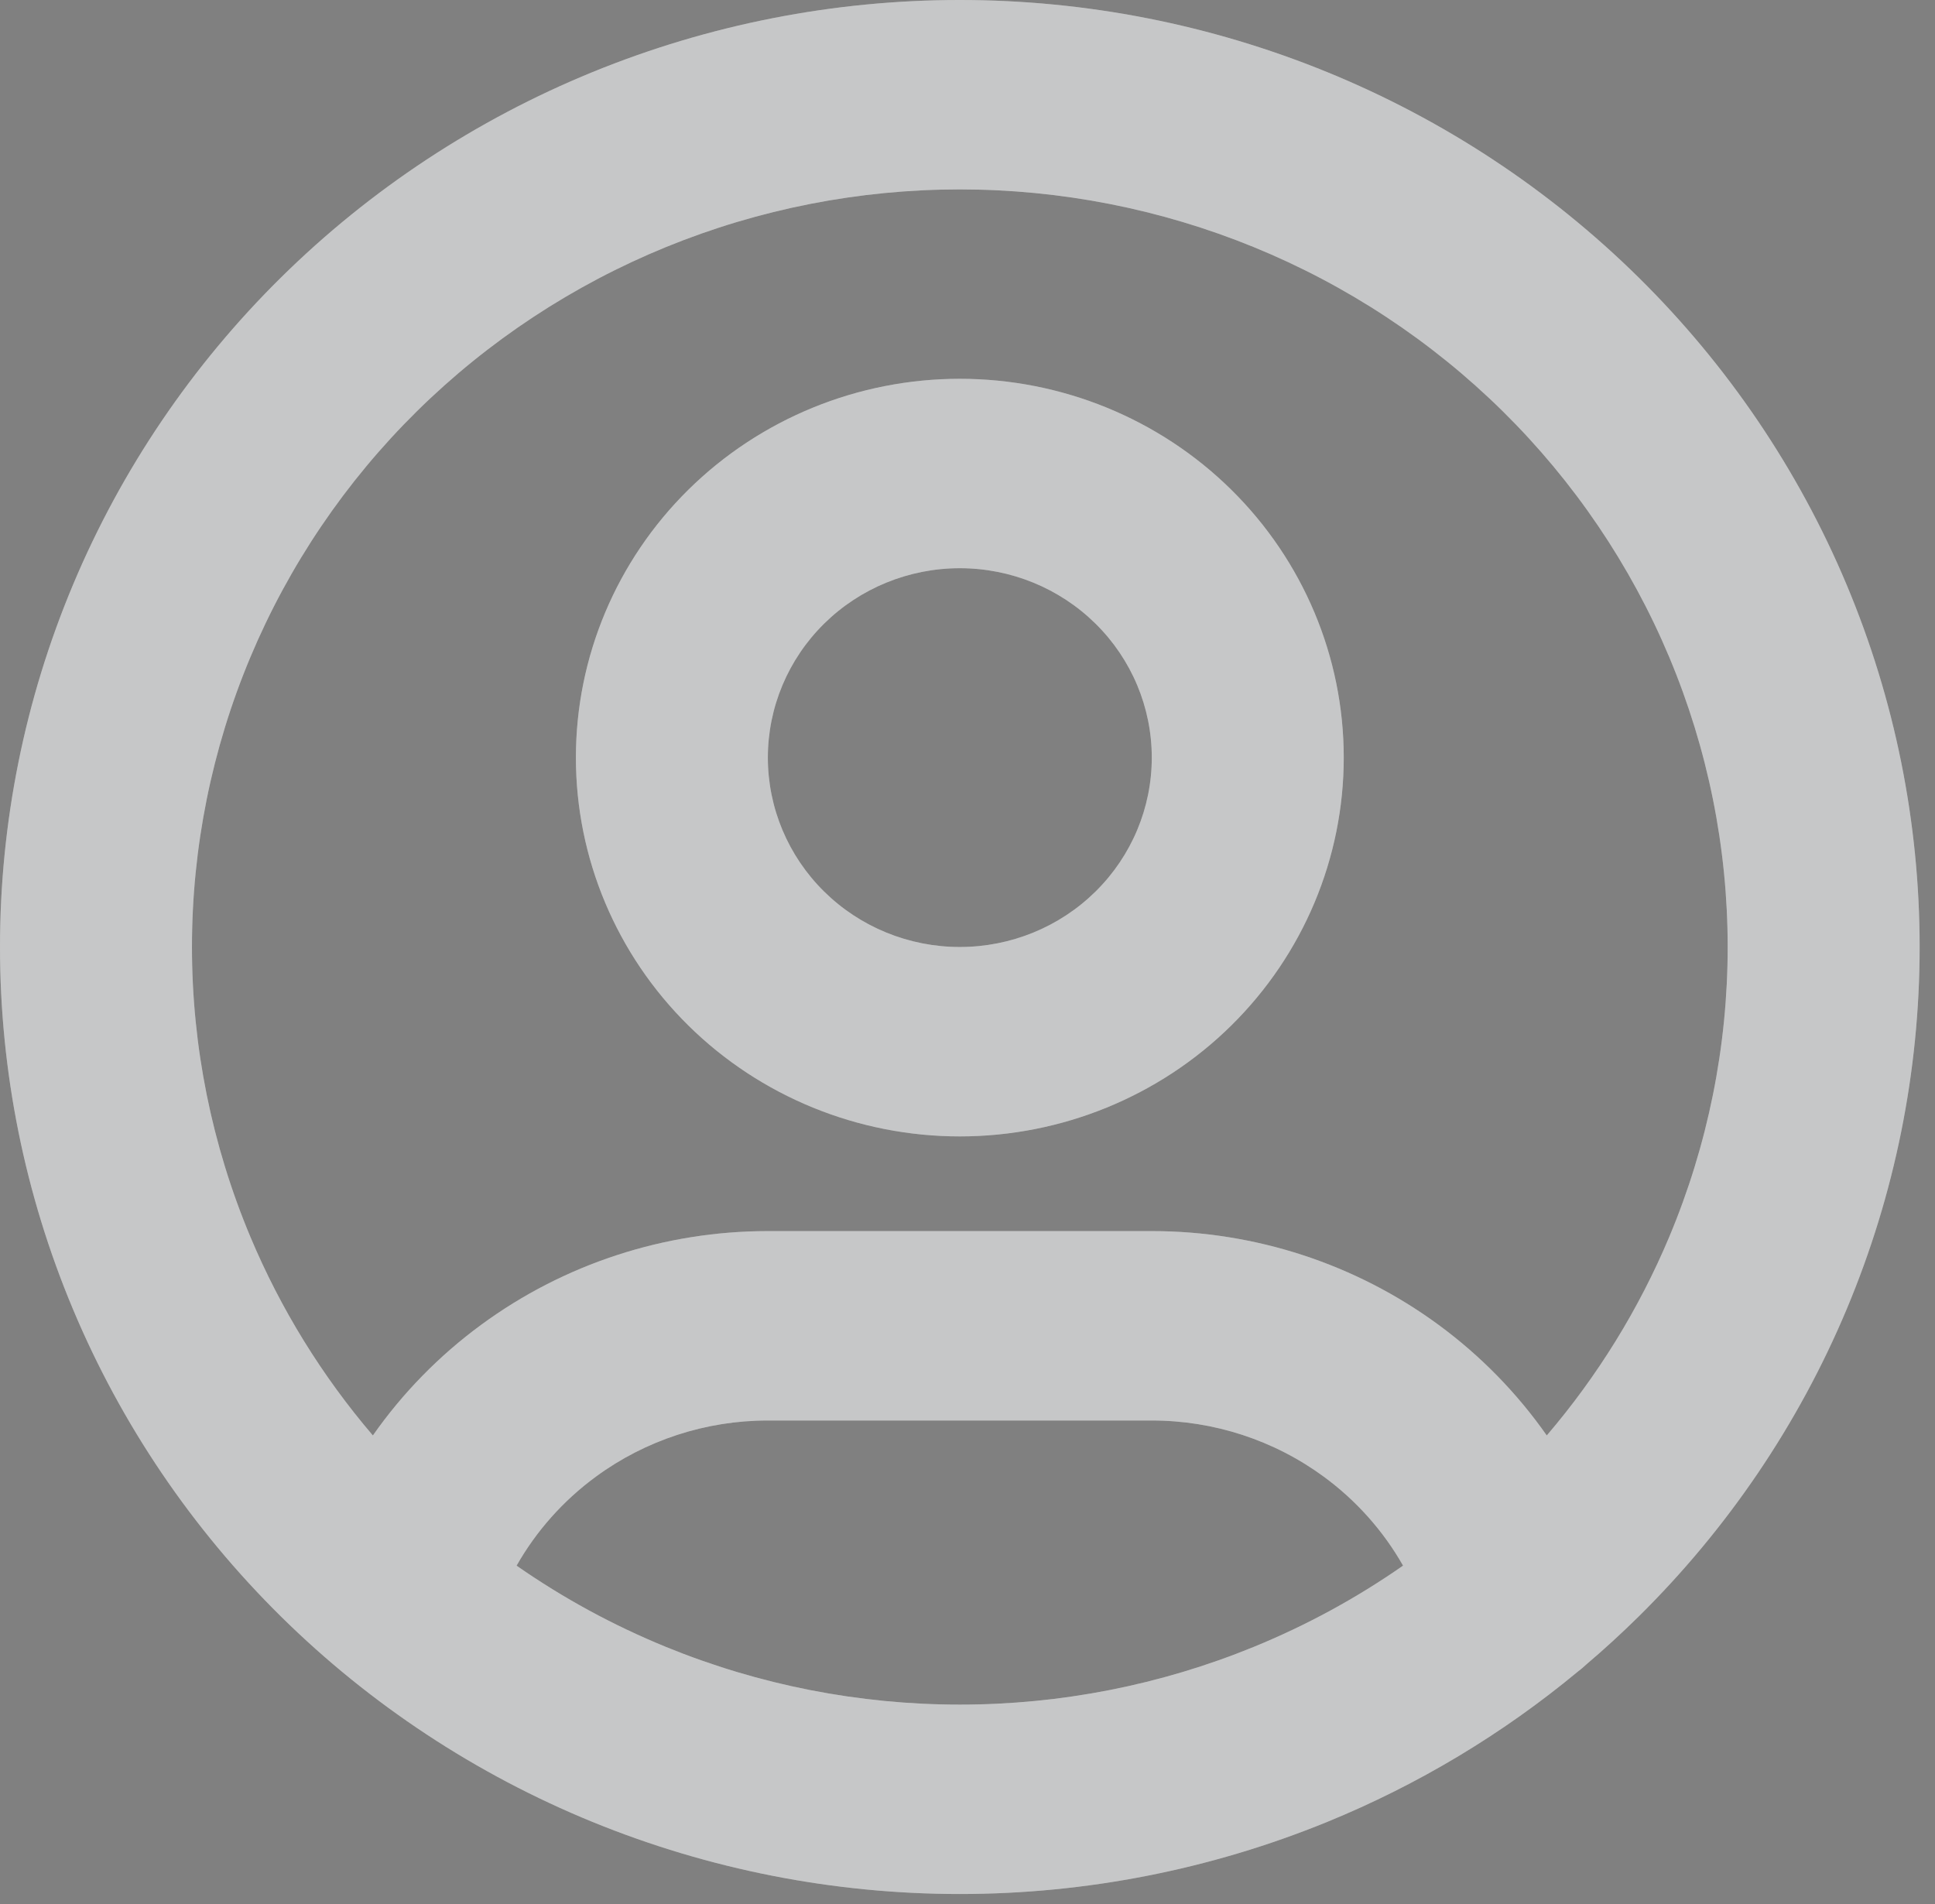
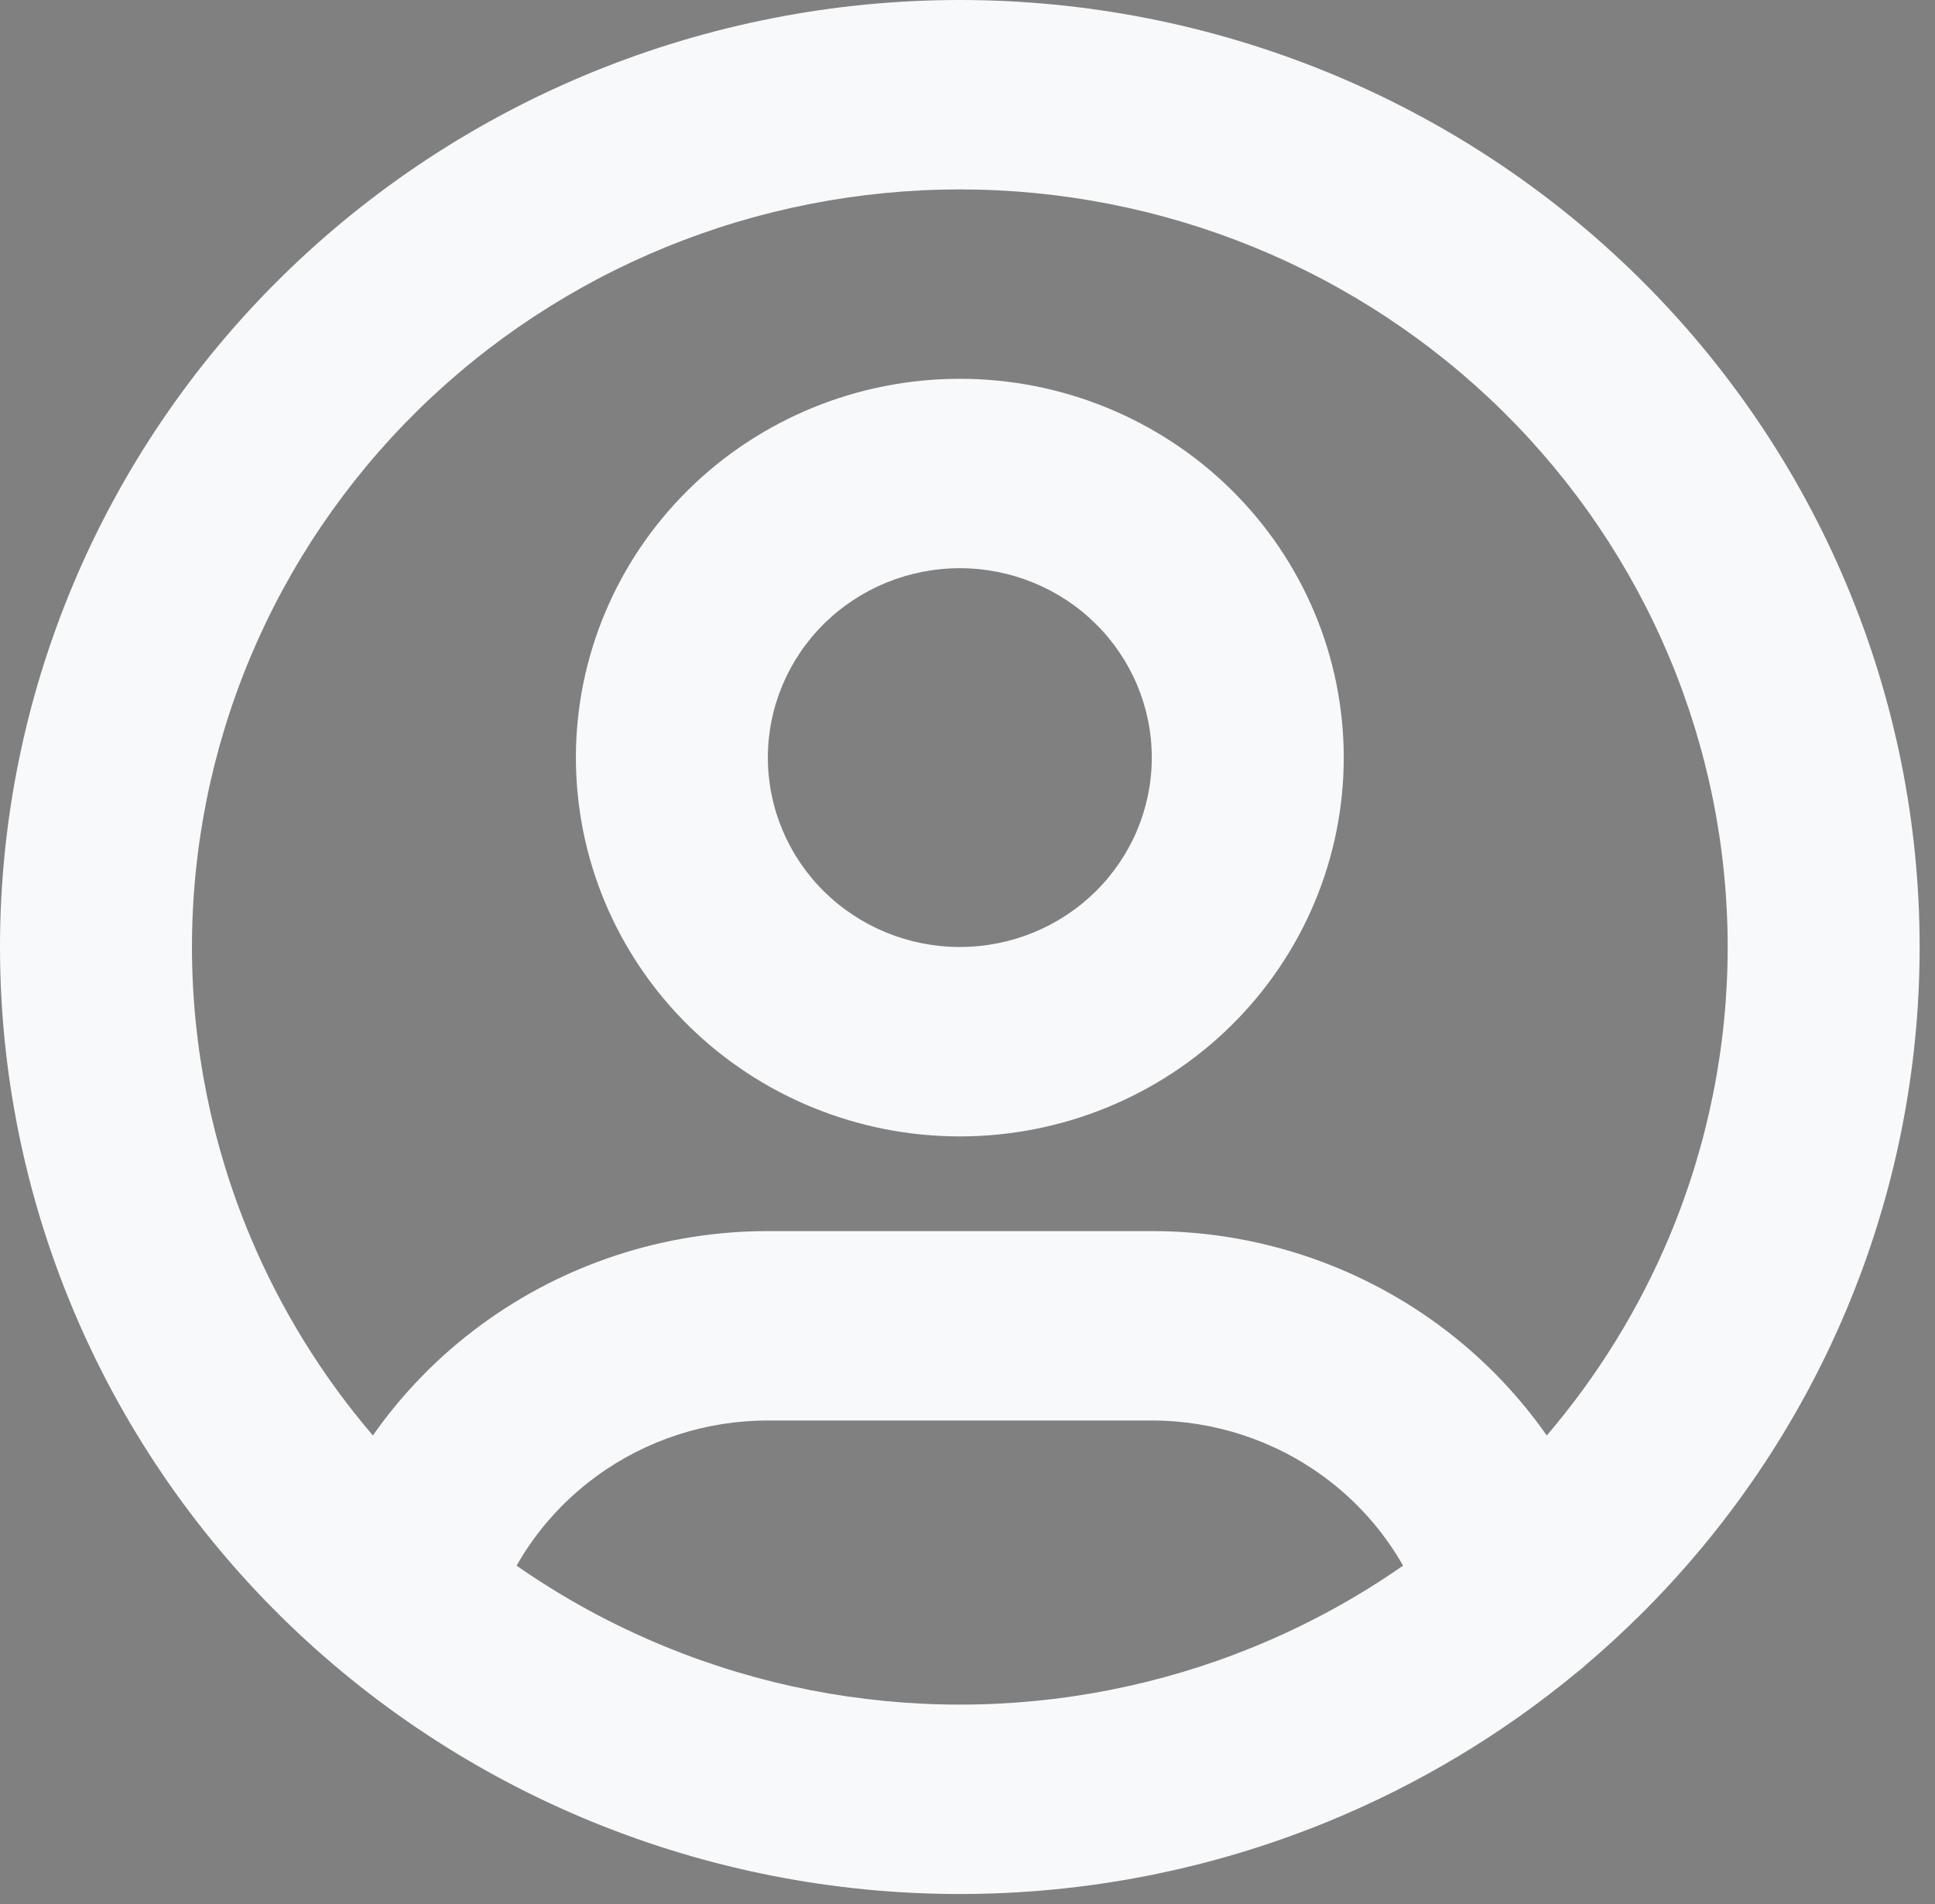
<svg xmlns="http://www.w3.org/2000/svg" fill="none" height="100%" overflow="visible" preserveAspectRatio="none" style="display: block;" viewBox="0 0 63 62" width="100%">
  <rect x="0" y="0" width="63" height="62" fill="#808080" stroke="none" />
  <g id="Vector">
    <path clip-rule="evenodd" d="M19.291 2.347C23.083 0.798 27.146 0 31.25 0C35.354 0 39.417 0.798 43.209 2.347C47 3.897 50.445 6.168 53.347 9.031C56.249 11.894 58.551 15.293 60.121 19.034C61.692 22.775 62.5 26.784 62.5 30.833C62.5 34.882 61.692 38.892 60.121 42.633C58.551 46.374 56.249 49.773 53.347 52.636C52.8 53.176 52.233 53.695 51.648 54.192C51.556 54.279 51.459 54.361 51.356 54.438C48.913 56.463 46.166 58.111 43.209 59.32C39.417 60.869 35.354 61.667 31.25 61.667C27.146 61.667 23.083 60.869 19.291 59.32C15.5 57.77 12.055 55.499 9.153 52.636C6.251 49.773 3.949 46.374 2.379 42.633C0.808 38.892 0 34.882 0 30.833C0 26.784 0.808 22.775 2.379 19.034C3.949 15.293 6.251 11.894 9.153 9.031C12.055 6.168 15.5 3.897 19.291 2.347ZM50.36 46.737C52.015 44.801 53.361 42.621 54.347 40.273C55.603 37.28 56.25 34.073 56.25 30.833C56.25 27.594 55.603 24.387 54.347 21.394C53.091 18.401 51.249 15.682 48.928 13.391C46.606 11.101 43.85 9.284 40.817 8.044C37.784 6.805 34.533 6.167 31.25 6.167C27.967 6.167 24.716 6.805 21.683 8.044C18.65 9.284 15.894 11.101 13.572 13.391C11.251 15.682 9.409 18.401 8.153 21.394C6.897 24.387 6.25 27.594 6.25 30.833C6.25 34.073 6.897 37.28 8.153 40.273C9.139 42.621 10.485 44.801 12.14 46.737C13.104 45.361 14.295 44.139 15.674 43.128C18.37 41.15 21.64 40.083 25 40.083M16.819 50.976C17.46 49.847 18.338 48.858 19.403 48.077C21.02 46.89 22.983 46.249 24.999 46.25H37.5C39.519 46.249 41.484 46.892 43.103 48.081C44.165 48.861 45.041 49.849 45.681 50.975C44.168 52.031 42.537 52.919 40.817 53.622C37.784 54.862 34.533 55.5 31.25 55.5C27.967 55.5 24.716 54.862 21.683 53.622C19.963 52.919 18.332 52.031 16.819 50.976ZM50.36 46.737C49.398 45.364 48.211 44.145 46.836 43.135C44.138 41.153 40.864 40.082 37.5 40.083C37.5 40.083 37.499 40.083 37.5 40.083H25M22.411 15.946C24.755 13.633 27.935 12.333 31.25 12.333C34.565 12.333 37.745 13.633 40.089 15.946C42.433 18.259 43.75 21.396 43.75 24.667C43.75 27.938 42.433 31.075 40.089 33.388C37.745 35.701 34.565 37 31.25 37C27.935 37 24.755 35.701 22.411 33.388C20.067 31.075 18.75 27.938 18.75 24.667C18.75 21.396 20.067 18.259 22.411 15.946ZM31.25 18.5C29.592 18.5 28.003 19.15 26.831 20.306C25.659 21.463 25 23.031 25 24.667C25 26.302 25.659 27.871 26.831 29.027C28.003 30.184 29.592 30.833 31.25 30.833C32.908 30.833 34.497 30.184 35.669 29.027C36.842 27.871 37.5 26.302 37.5 24.667C37.5 23.031 36.842 21.463 35.669 20.306C34.497 19.15 32.908 18.5 31.25 18.5Z" fill="#F8F9FA" fill-rule="evenodd" />
-     <path clip-rule="evenodd" d="M19.291 2.347C23.083 0.798 27.146 0 31.25 0C35.354 0 39.417 0.798 43.209 2.347C47 3.897 50.445 6.168 53.347 9.031C56.249 11.894 58.551 15.293 60.121 19.034C61.692 22.775 62.5 26.784 62.5 30.833C62.5 34.882 61.692 38.892 60.121 42.633C58.551 46.374 56.249 49.773 53.347 52.636C52.8 53.176 52.233 53.695 51.648 54.192C51.556 54.279 51.459 54.361 51.356 54.438C48.913 56.463 46.166 58.111 43.209 59.32C39.417 60.869 35.354 61.667 31.25 61.667C27.146 61.667 23.083 60.869 19.291 59.32C15.5 57.77 12.055 55.499 9.153 52.636C6.251 49.773 3.949 46.374 2.379 42.633C0.808 38.892 0 34.882 0 30.833C0 26.784 0.808 22.775 2.379 19.034C3.949 15.293 6.251 11.894 9.153 9.031C12.055 6.168 15.5 3.897 19.291 2.347ZM50.36 46.737C52.015 44.801 53.361 42.621 54.347 40.273C55.603 37.28 56.25 34.073 56.25 30.833C56.25 27.594 55.603 24.387 54.347 21.394C53.091 18.401 51.249 15.682 48.928 13.391C46.606 11.101 43.85 9.284 40.817 8.044C37.784 6.805 34.533 6.167 31.25 6.167C27.967 6.167 24.716 6.805 21.683 8.044C18.65 9.284 15.894 11.101 13.572 13.391C11.251 15.682 9.409 18.401 8.153 21.394C6.897 24.387 6.25 27.594 6.25 30.833C6.25 34.073 6.897 37.28 8.153 40.273C9.139 42.621 10.485 44.801 12.14 46.737C13.104 45.361 14.295 44.139 15.674 43.128C18.37 41.15 21.64 40.083 25 40.083M16.819 50.976C17.46 49.847 18.338 48.858 19.403 48.077C21.02 46.89 22.983 46.249 24.999 46.25H37.5C39.519 46.249 41.484 46.892 43.103 48.081C44.165 48.861 45.041 49.849 45.681 50.975C44.168 52.031 42.537 52.919 40.817 53.622C37.784 54.862 34.533 55.5 31.25 55.5C27.967 55.5 24.716 54.862 21.683 53.622C19.963 52.919 18.332 52.031 16.819 50.976ZM50.36 46.737C49.398 45.364 48.211 44.145 46.836 43.135C44.138 41.153 40.864 40.082 37.5 40.083C37.5 40.083 37.499 40.083 37.5 40.083H25M22.411 15.946C24.755 13.633 27.935 12.333 31.25 12.333C34.565 12.333 37.745 13.633 40.089 15.946C42.433 18.259 43.75 21.396 43.75 24.667C43.75 27.938 42.433 31.075 40.089 33.388C37.745 35.701 34.565 37 31.25 37C27.935 37 24.755 35.701 22.411 33.388C20.067 31.075 18.75 27.938 18.75 24.667C18.75 21.396 20.067 18.259 22.411 15.946ZM31.25 18.5C29.592 18.5 28.003 19.15 26.831 20.306C25.659 21.463 25 23.031 25 24.667C25 26.302 25.659 27.871 26.831 29.027C28.003 30.184 29.592 30.833 31.25 30.833C32.908 30.833 34.497 30.184 35.669 29.027C36.842 27.871 37.5 26.302 37.5 24.667C37.5 23.031 36.842 21.463 35.669 20.306C34.497 19.15 32.908 18.5 31.25 18.5Z" fill="black" fill-opacity="0.2" fill-rule="evenodd" />
  </g>
</svg>